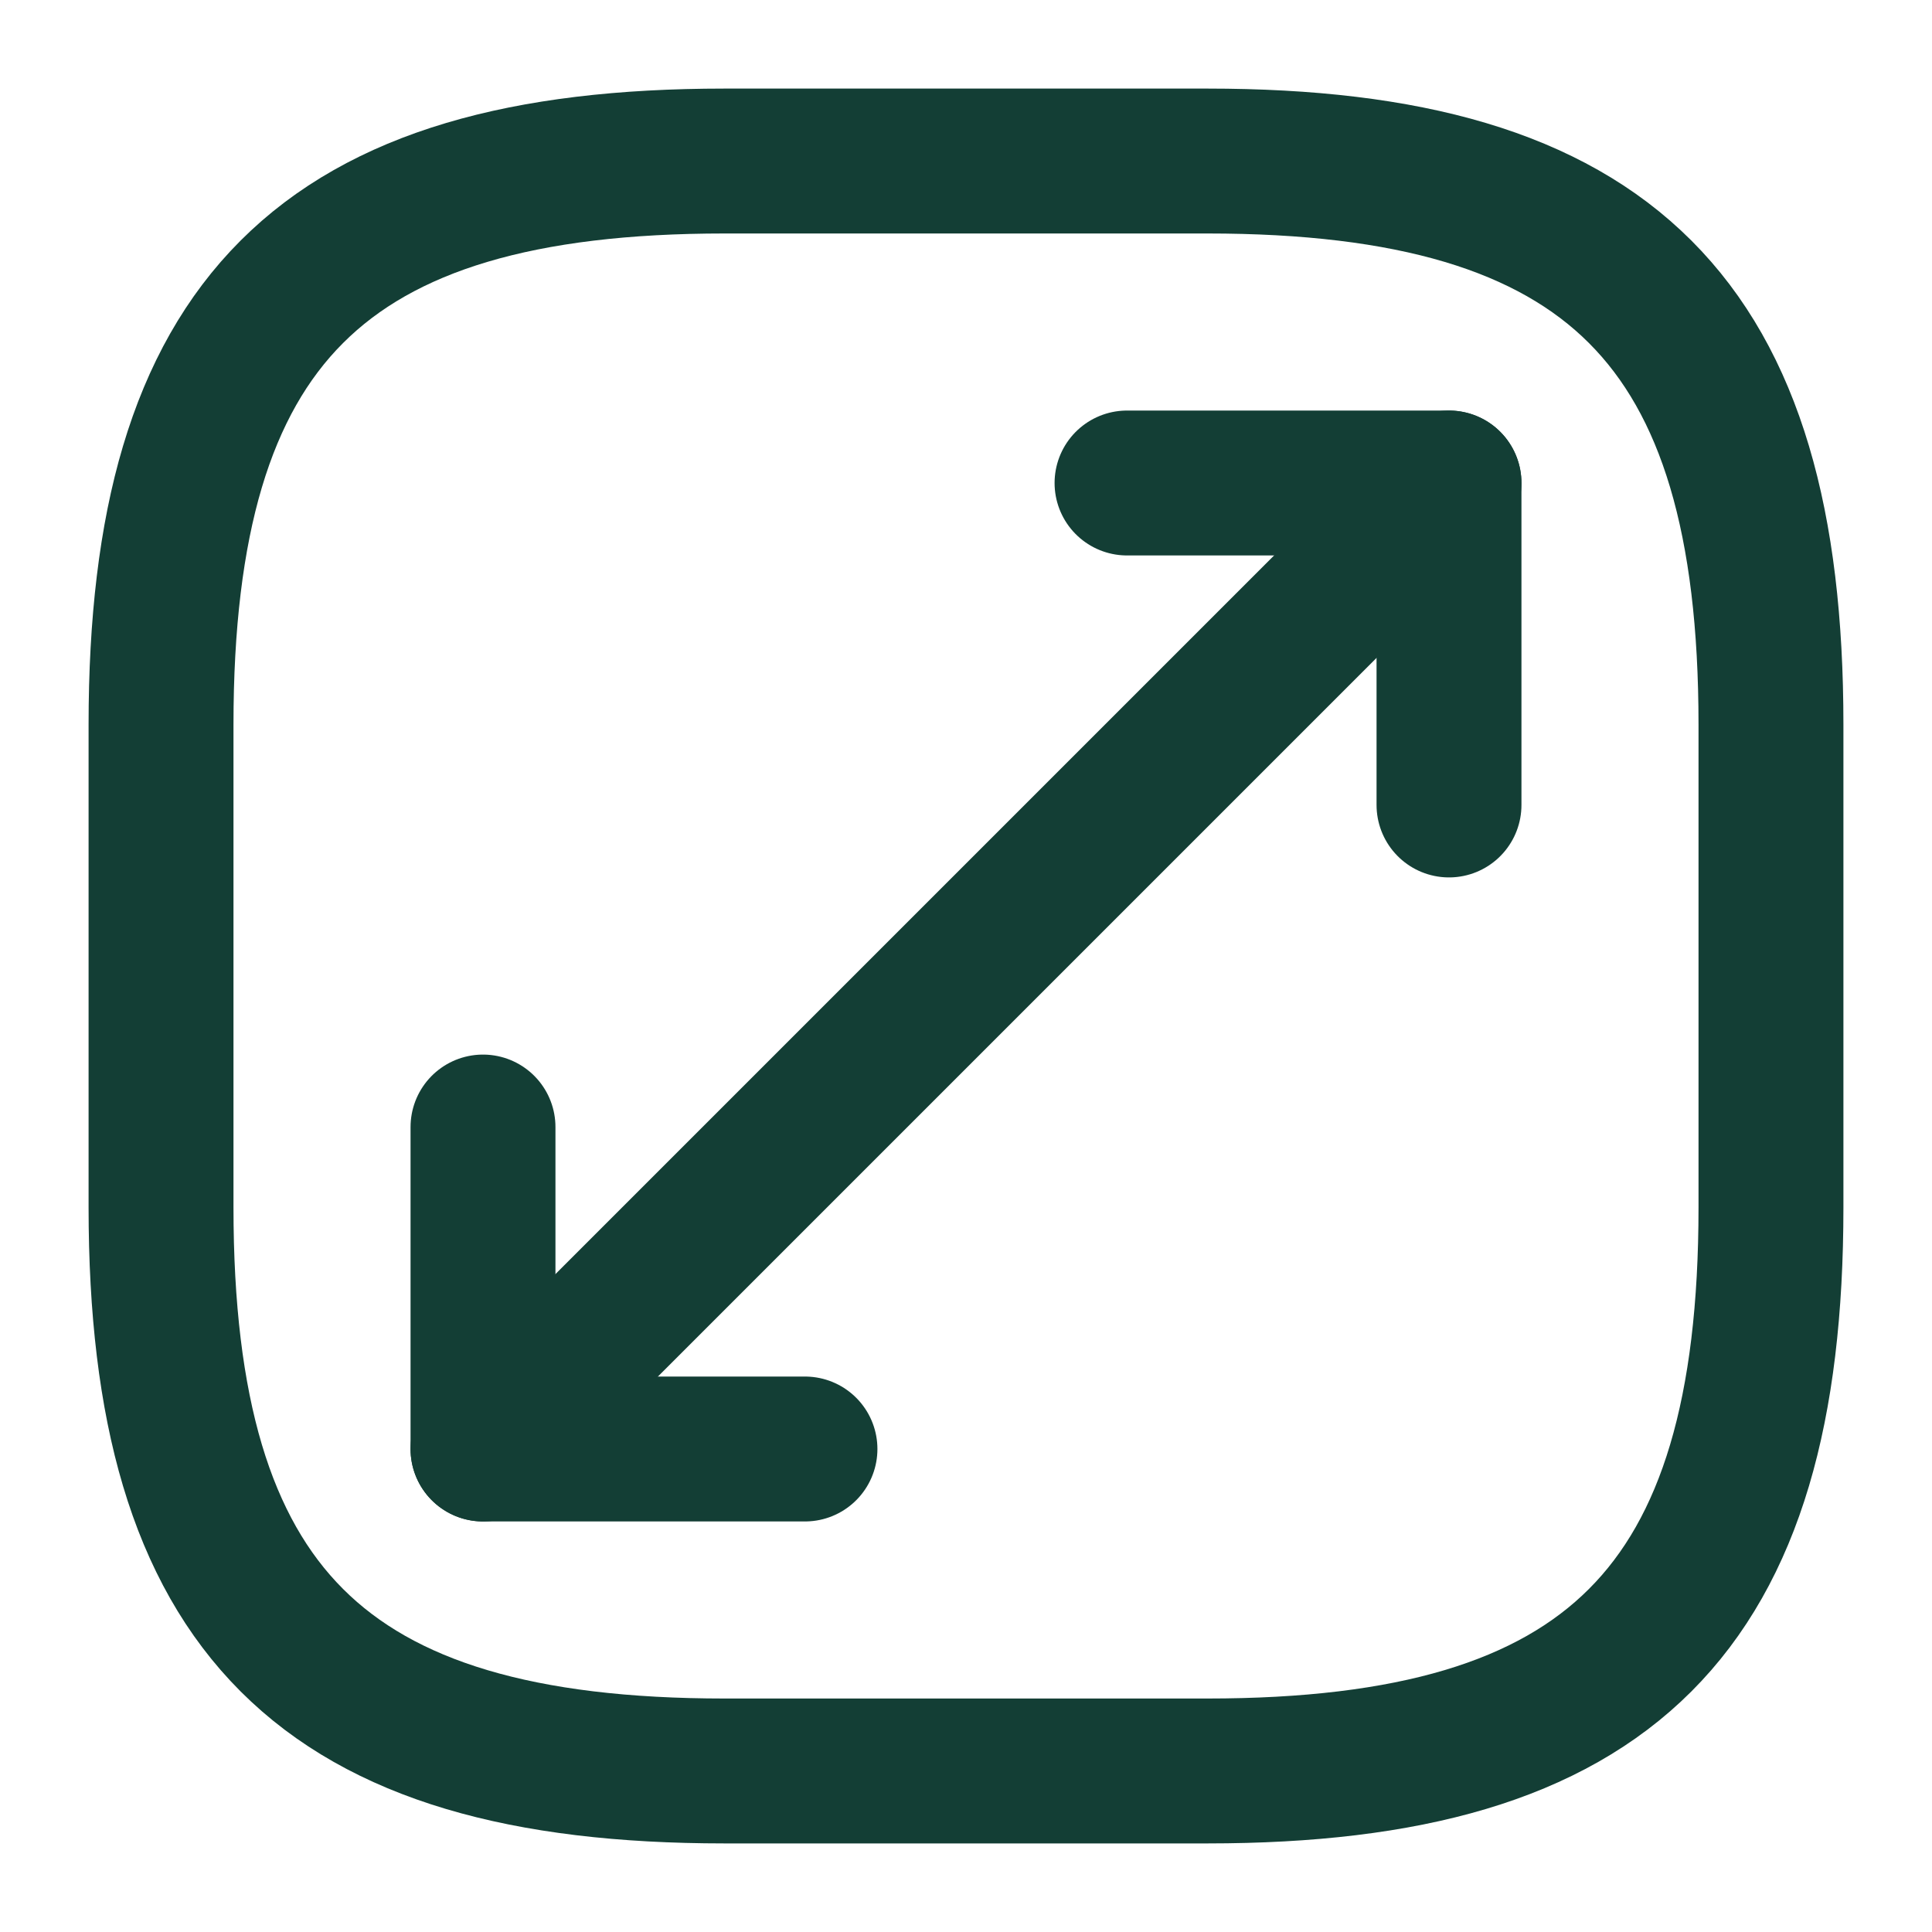
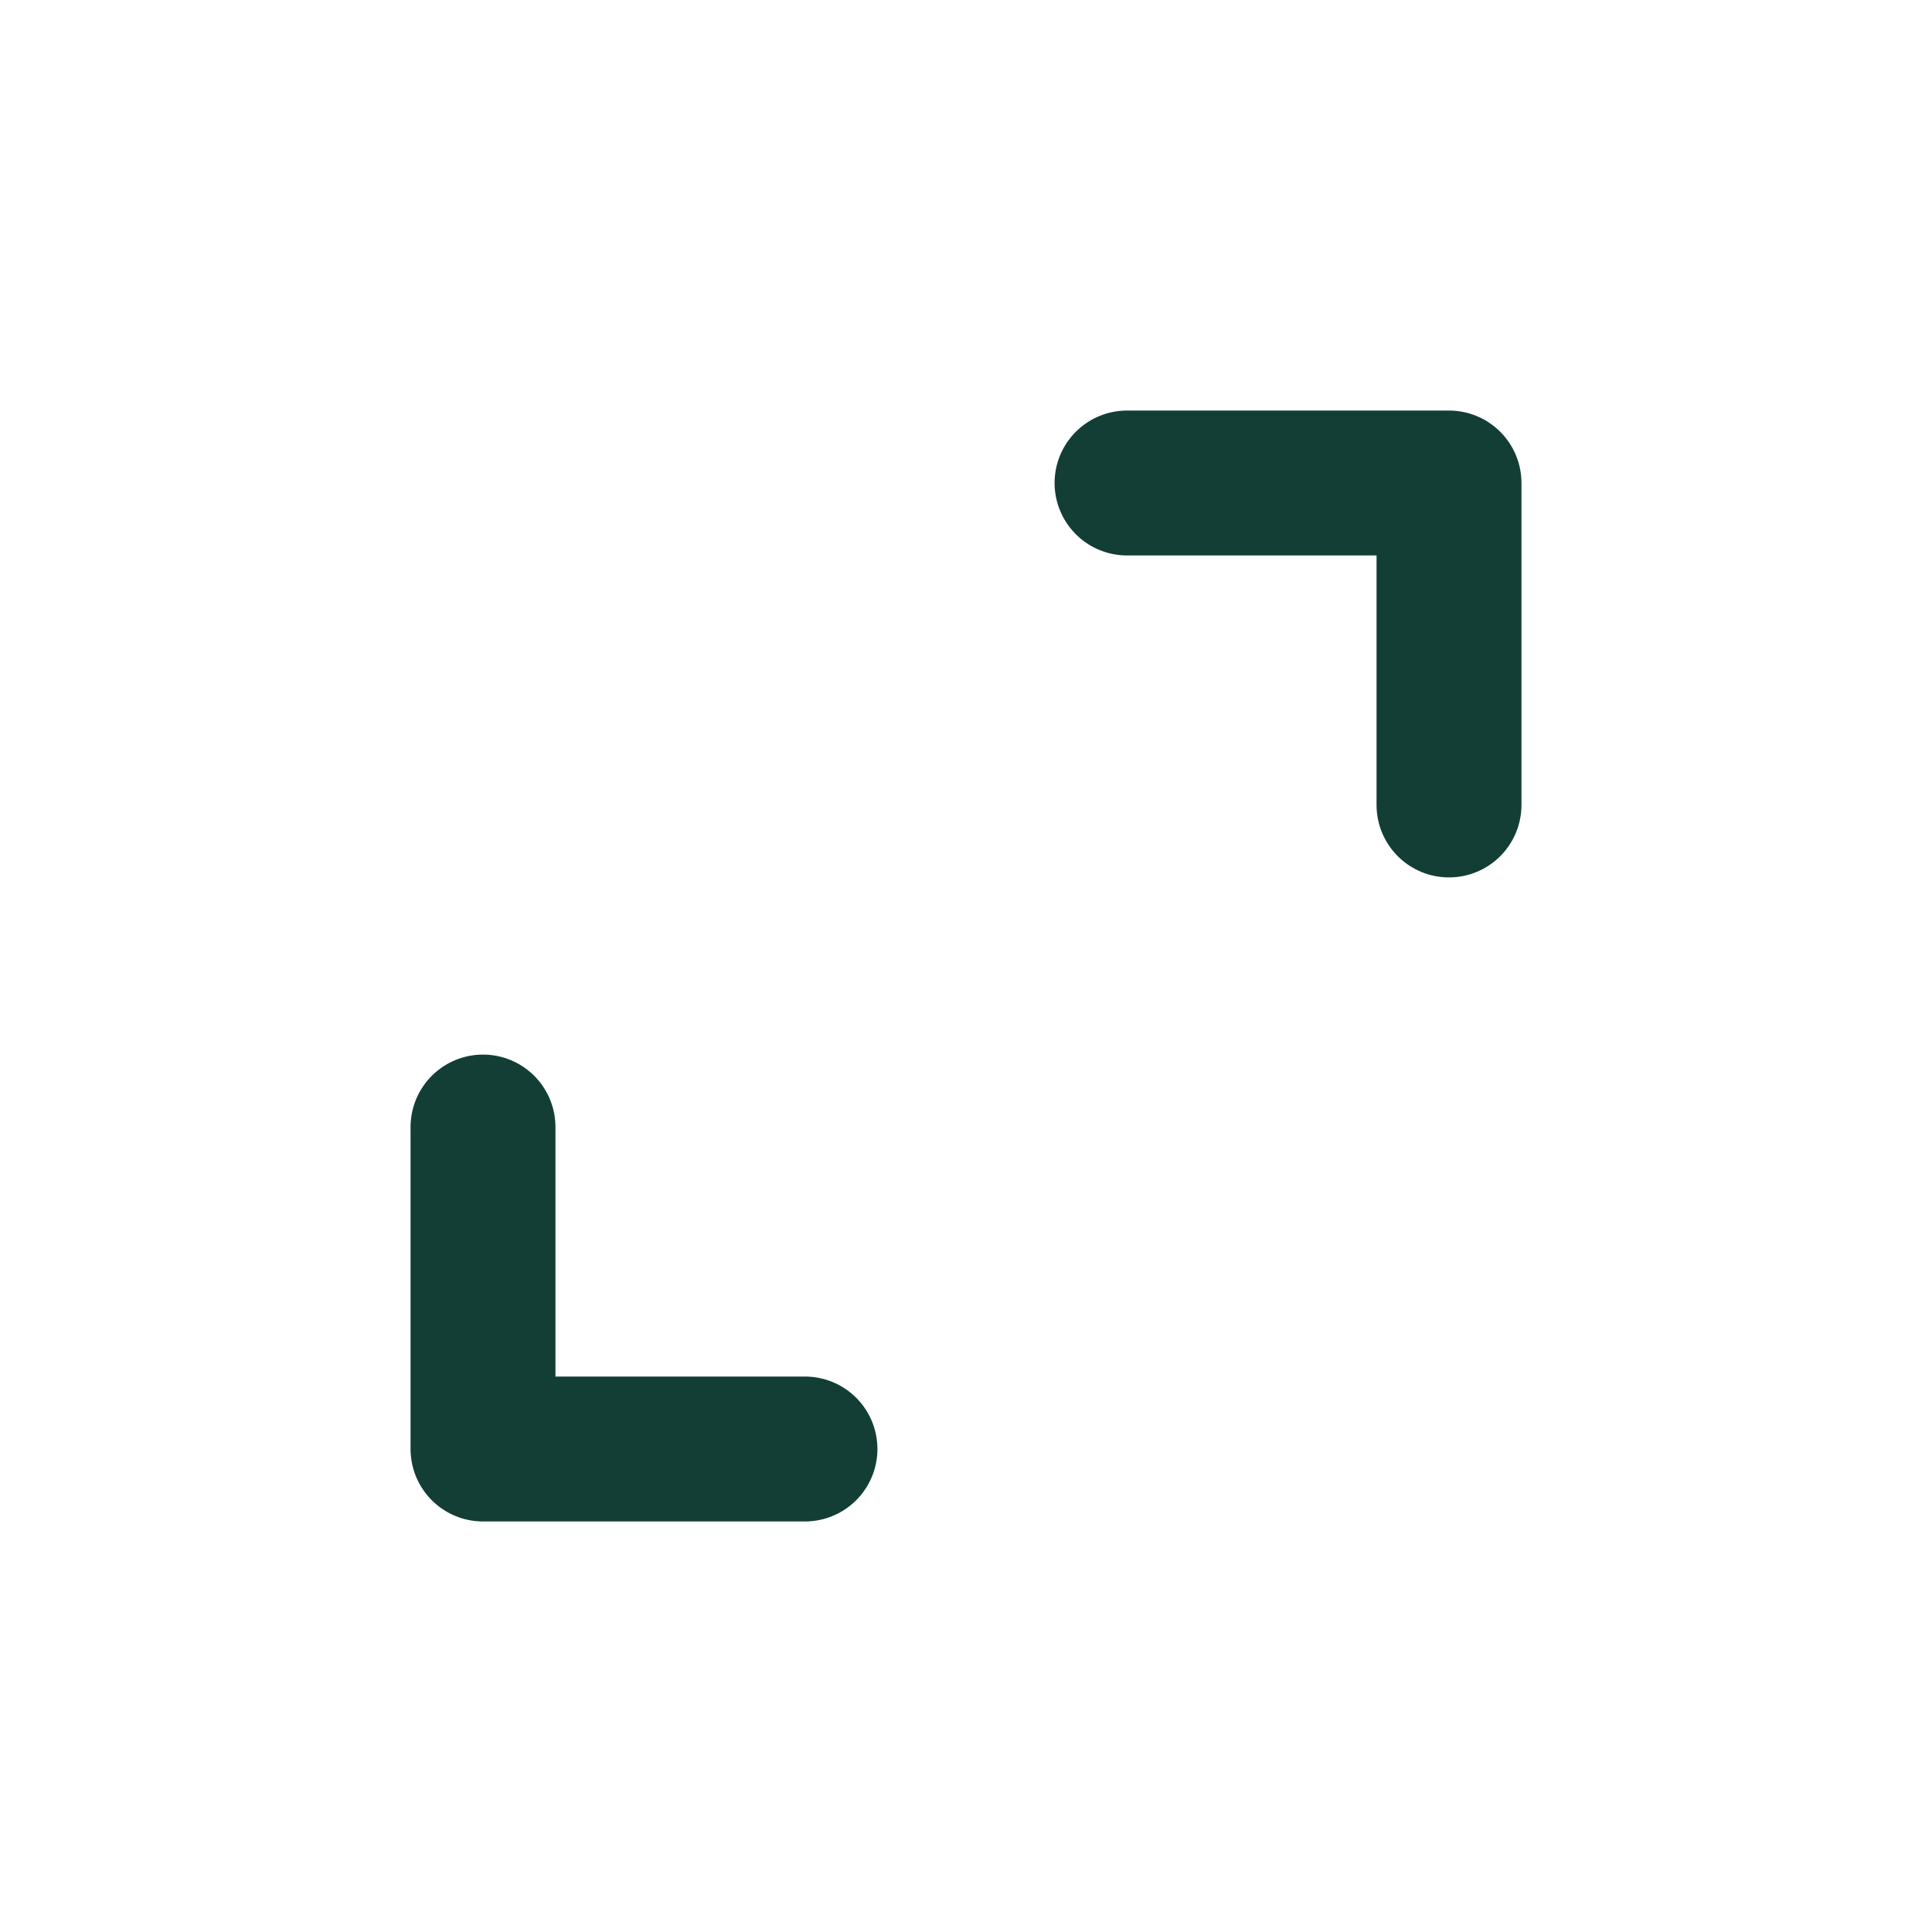
<svg xmlns="http://www.w3.org/2000/svg" width="20" height="20" fill="none">
-   <path d="M12.5 18.333c4.167 0 5.833-1.666 5.833-5.833v-5c0-4.167-1.666-5.833-5.833-5.833h-5c-4.167 0-5.833 1.666-5.833 5.833v5c0 4.167 1.666 5.833 5.833 5.833h5zM15 5L5 15" stroke="#133E35" stroke-width="1.5" stroke-linecap="round" stroke-linejoin="round" />
  <path d="M15 8.333V5h-3.333M5 11.667V15h3.333" stroke="#133E35" stroke-width="1.5" stroke-linecap="round" stroke-linejoin="round" />
</svg>